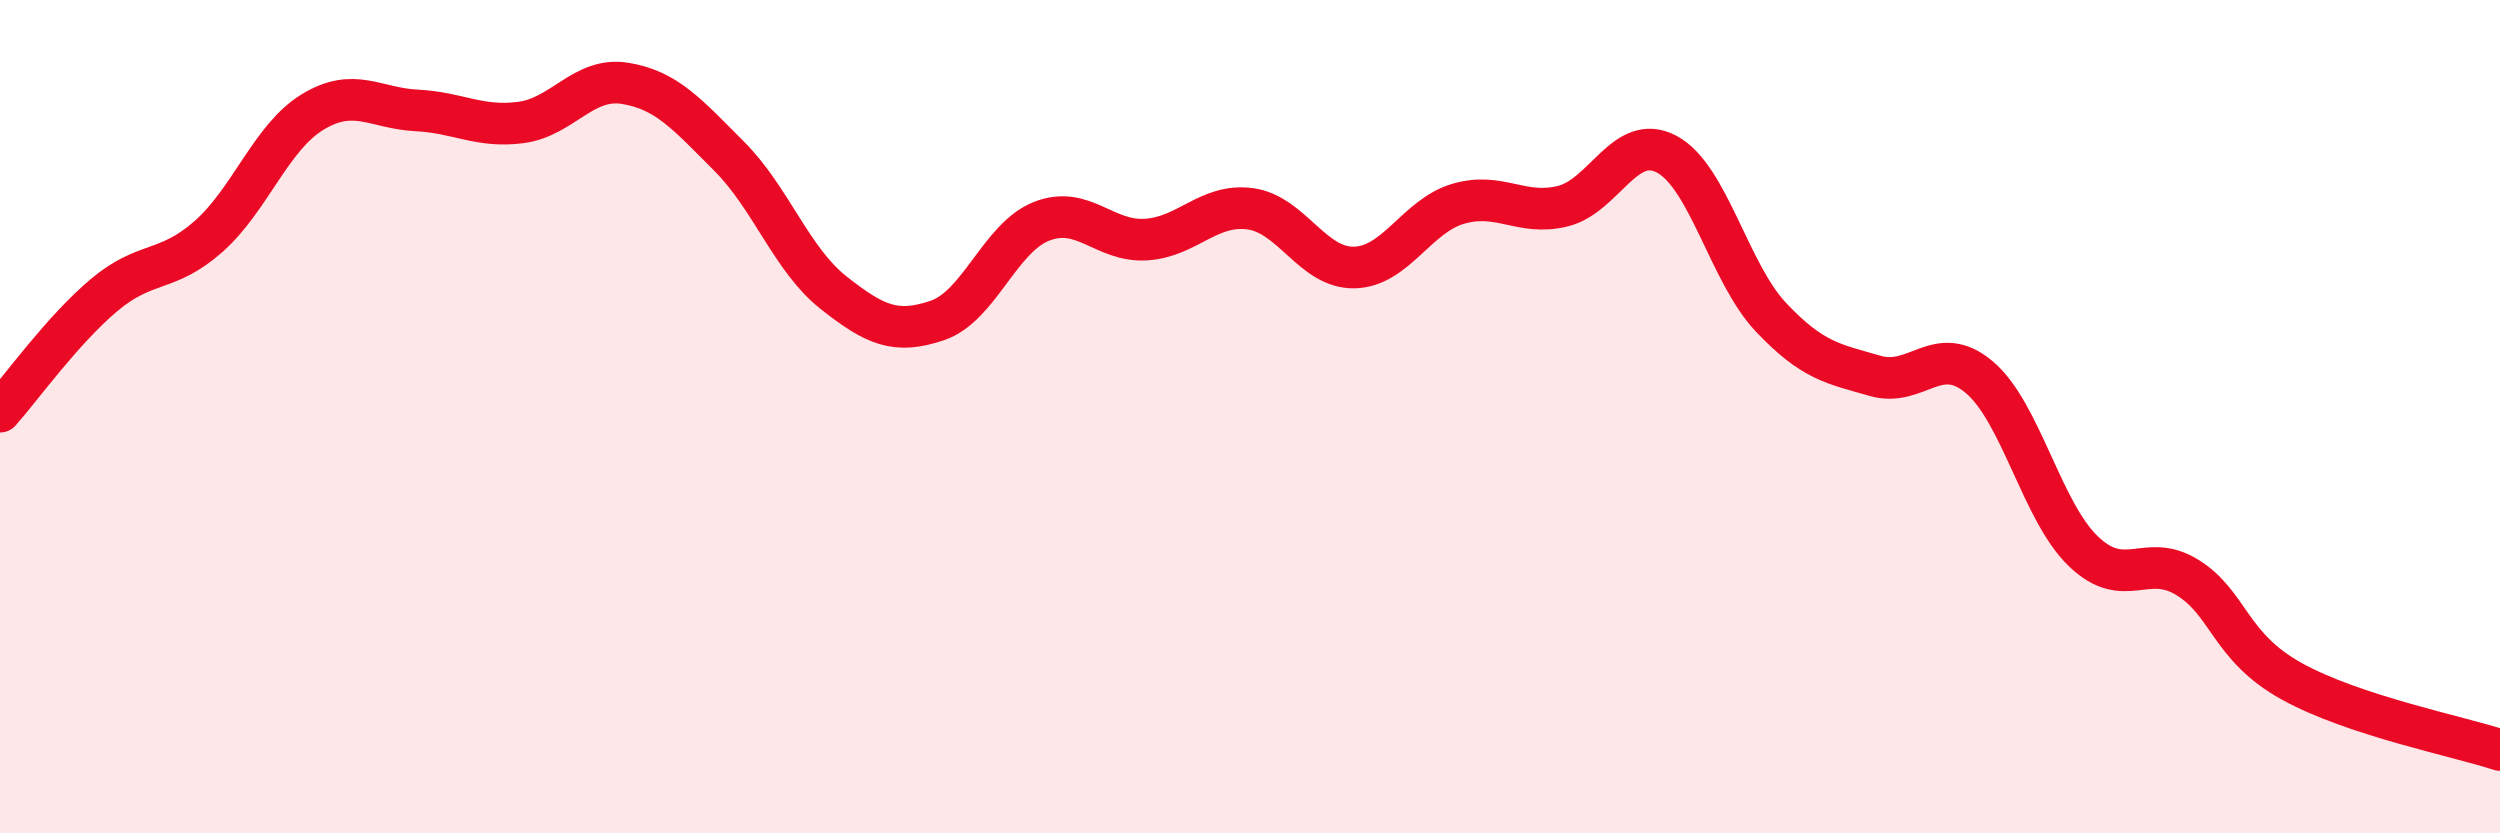
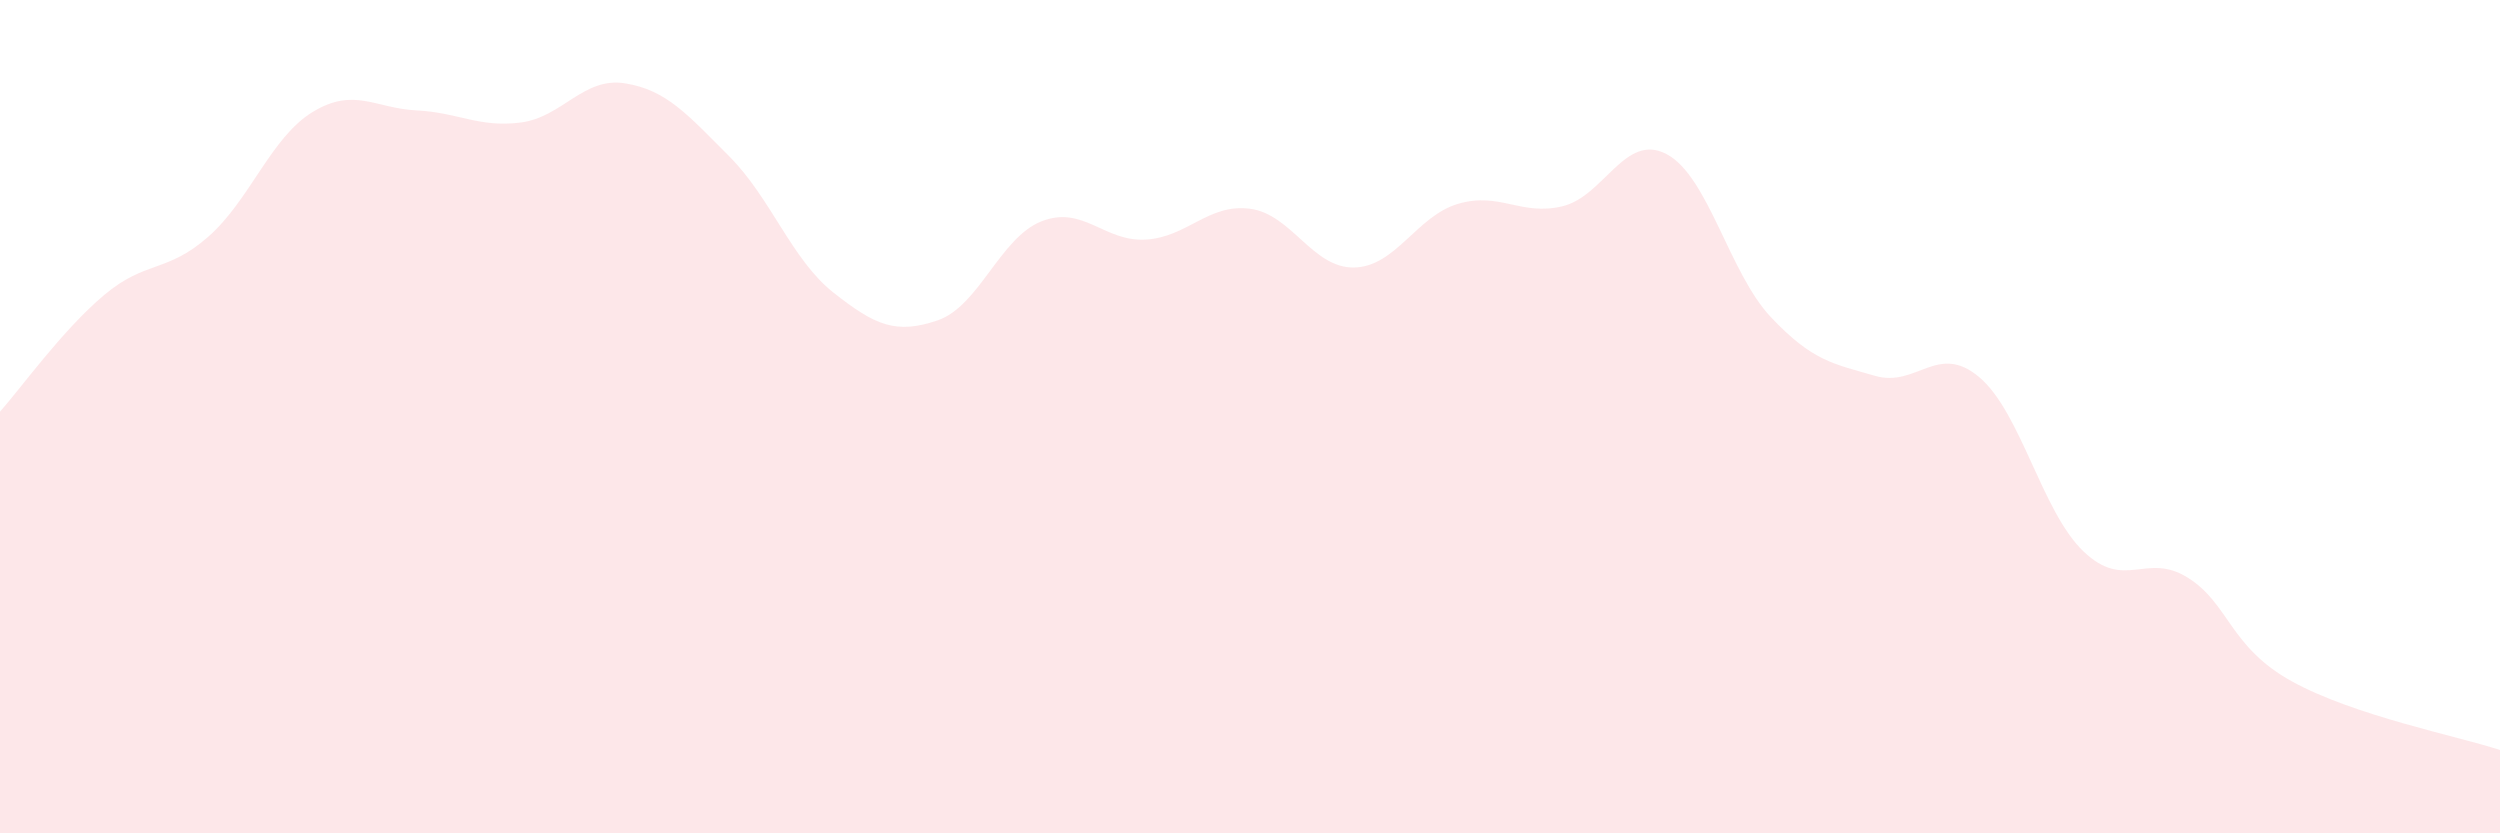
<svg xmlns="http://www.w3.org/2000/svg" width="60" height="20" viewBox="0 0 60 20">
  <path d="M 0,9.88 C 0.5,9.32 1.5,7.92 2.5,7.08 C 3.5,6.24 4,6.56 5,5.68 C 6,4.8 6.5,3.3 7.5,2.69 C 8.5,2.08 9,2.6 10,2.65 C 11,2.7 11.5,3.07 12.5,2.94 C 13.5,2.81 14,1.84 15,2 C 16,2.16 16.5,2.75 17.5,3.75 C 18.5,4.75 19,6.23 20,7.02 C 21,7.81 21.5,8.03 22.5,7.69 C 23.5,7.35 24,5.7 25,5.31 C 26,4.92 26.5,5.81 27.5,5.75 C 28.5,5.69 29,4.88 30,5.01 C 31,5.14 31.5,6.44 32.5,6.42 C 33.5,6.4 34,5.18 35,4.89 C 36,4.6 36.5,5.19 37.5,4.95 C 38.5,4.71 39,3.17 40,3.7 C 41,4.23 41.5,6.55 42.5,7.61 C 43.5,8.67 44,8.73 45,9.02 C 46,9.31 46.5,8.21 47.5,9.05 C 48.5,9.89 49,12.27 50,13.23 C 51,14.19 51.5,13.24 52.5,13.86 C 53.5,14.48 53.5,15.52 55,16.35 C 56.5,17.18 59,17.67 60,18L60 20L0 20Z" fill="#EB0A25" opacity="0.1" stroke-linecap="round" stroke-linejoin="round" />
-   <path d="M 0,9.88 C 0.5,9.32 1.5,7.92 2.5,7.08 C 3.5,6.24 4,6.56 5,5.68 C 6,4.8 6.5,3.3 7.5,2.69 C 8.5,2.08 9,2.6 10,2.65 C 11,2.7 11.5,3.07 12.5,2.94 C 13.5,2.81 14,1.84 15,2 C 16,2.16 16.5,2.75 17.5,3.75 C 18.5,4.75 19,6.23 20,7.02 C 21,7.81 21.5,8.03 22.5,7.69 C 23.5,7.35 24,5.7 25,5.31 C 26,4.92 26.5,5.81 27.5,5.75 C 28.5,5.69 29,4.88 30,5.01 C 31,5.14 31.5,6.44 32.5,6.42 C 33.5,6.4 34,5.18 35,4.89 C 36,4.6 36.5,5.19 37.5,4.95 C 38.5,4.71 39,3.17 40,3.7 C 41,4.23 41.5,6.55 42.5,7.61 C 43.5,8.67 44,8.73 45,9.02 C 46,9.31 46.5,8.21 47.5,9.05 C 48.5,9.89 49,12.27 50,13.23 C 51,14.19 51.5,13.24 52.5,13.86 C 53.5,14.48 53.5,15.52 55,16.35 C 56.5,17.18 59,17.67 60,18" stroke="#EB0A25" stroke-width="1" fill="none" stroke-linecap="round" stroke-linejoin="round" />
</svg>